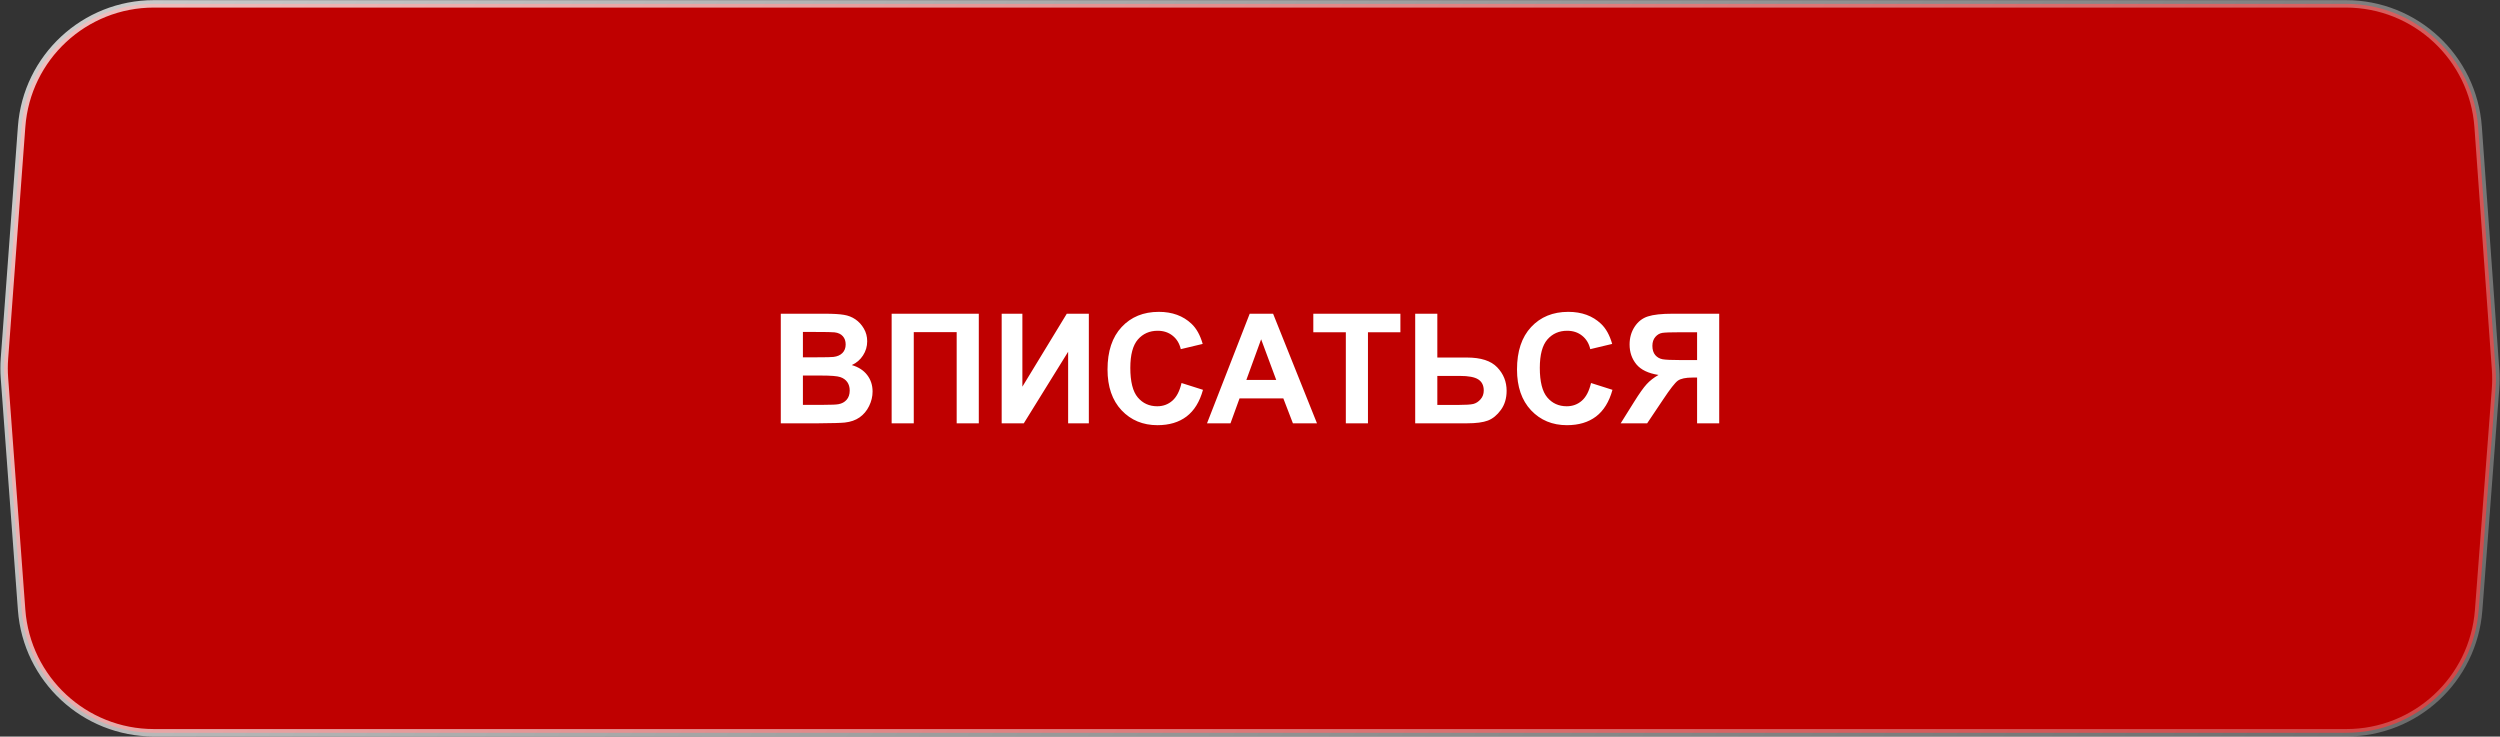
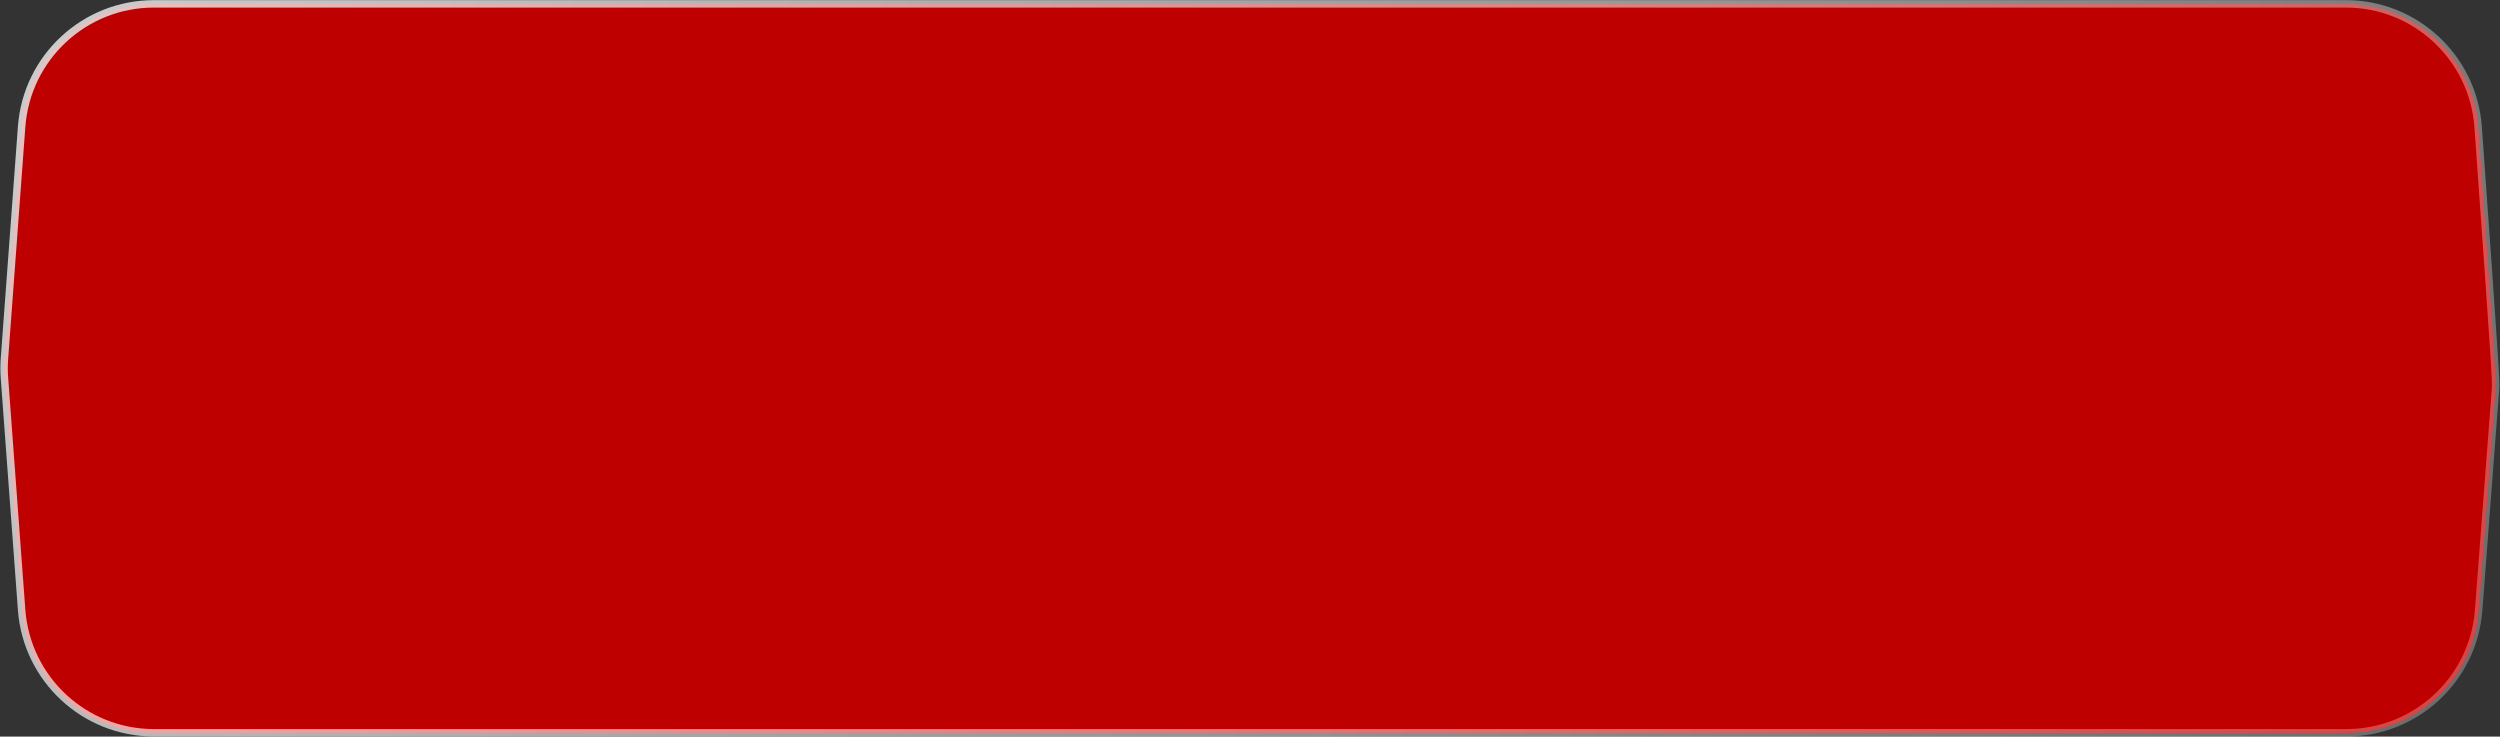
<svg xmlns="http://www.w3.org/2000/svg" width="336" height="99" viewBox="0 0 336 99" fill="none">
  <rect x="0" y="0" width="336" height="99" fill="#333333" stroke="none" />
-   <path d="M20.686 0.518H315.278C324.628 0.518 332.39 7.74 333.061 17.065L335.403 49.641C335.466 50.518 335.465 51.399 335.398 52.276L333.129 82.015C332.42 91.307 324.672 98.484 315.353 98.484H20.686C11.351 98.484 3.597 91.284 2.907 81.975L0.599 50.818C0.534 49.942 0.534 49.061 0.599 48.185L2.907 17.027C3.597 7.718 11.351 0.518 20.686 0.518Z" fill="#BF0000" stroke="url(#paint0_linear_366_2335)" />
-   <path d="M104.938 42.164H110.825C111.99 42.164 112.858 42.215 113.427 42.315C114.003 42.409 114.515 42.61 114.964 42.918C115.419 43.226 115.798 43.638 116.099 44.154C116.401 44.663 116.551 45.235 116.551 45.871C116.551 46.561 116.364 47.194 115.989 47.77C115.62 48.346 115.118 48.778 114.482 49.066C115.379 49.328 116.069 49.773 116.551 50.403C117.034 51.032 117.275 51.772 117.275 52.623C117.275 53.292 117.117 53.946 116.803 54.582C116.494 55.211 116.069 55.717 115.527 56.099C114.991 56.474 114.328 56.705 113.537 56.792C113.042 56.846 111.846 56.879 109.951 56.893H104.938V42.164ZM107.911 44.616V48.021H109.86C111.019 48.021 111.739 48.005 112.02 47.971C112.529 47.911 112.928 47.737 113.216 47.449C113.511 47.154 113.658 46.769 113.658 46.293C113.658 45.838 113.531 45.47 113.276 45.188C113.028 44.9 112.657 44.726 112.161 44.666C111.866 44.632 111.019 44.616 109.619 44.616H107.911ZM107.911 50.473V54.411H110.664C111.736 54.411 112.416 54.381 112.704 54.321C113.146 54.24 113.504 54.046 113.779 53.738C114.06 53.423 114.201 53.005 114.201 52.482C114.201 52.04 114.093 51.665 113.879 51.357C113.665 51.049 113.353 50.824 112.945 50.684C112.543 50.543 111.665 50.473 110.312 50.473H107.911ZM119.837 42.164H131.551V56.893H128.577V44.636H122.81V56.893H119.837V42.164ZM134.625 42.164H137.408V51.97L143.376 42.164H146.34V56.893H143.557V47.278L137.599 56.893H134.625V42.164ZM158.797 51.477L161.681 52.392C161.239 53.999 160.502 55.195 159.47 55.978C158.446 56.755 157.143 57.144 155.562 57.144C153.607 57.144 151.999 56.477 150.74 55.145C149.481 53.805 148.851 51.976 148.851 49.659C148.851 47.208 149.484 45.306 150.75 43.953C152.016 42.593 153.68 41.913 155.743 41.913C157.545 41.913 159.008 42.446 160.134 43.511C160.803 44.14 161.306 45.044 161.641 46.223L158.697 46.926C158.523 46.163 158.158 45.56 157.602 45.118C157.053 44.676 156.383 44.455 155.592 44.455C154.501 44.455 153.613 44.847 152.93 45.63C152.254 46.414 151.915 47.683 151.915 49.438C151.915 51.3 152.25 52.626 152.92 53.416C153.59 54.207 154.461 54.602 155.532 54.602C156.323 54.602 157.002 54.351 157.572 53.849C158.141 53.346 158.55 52.556 158.797 51.477ZM177.002 56.893H173.767L172.481 53.547H166.593L165.378 56.893H162.223L167.96 42.164H171.104L177.002 56.893ZM171.526 51.066L169.497 45.6L167.508 51.066H171.526ZM180.88 56.893V44.656H176.509V42.164H188.214V44.656H183.854V56.893H180.88ZM190.203 42.164H193.177V48.052H197.155C199.031 48.052 200.387 48.49 201.224 49.368C202.068 50.245 202.49 51.297 202.49 52.522C202.49 53.527 202.235 54.381 201.726 55.084C201.217 55.788 200.635 56.266 199.978 56.521C199.329 56.769 198.388 56.893 197.155 56.893H190.203V42.164ZM193.177 54.421H196.07C197.008 54.421 197.658 54.378 198.019 54.291C198.381 54.197 198.702 53.989 198.984 53.668C199.272 53.346 199.416 52.951 199.416 52.482C199.416 51.806 199.171 51.31 198.682 50.995C198.2 50.68 197.373 50.523 196.201 50.523H193.177V54.421ZM213.833 51.477L216.716 52.392C216.274 53.999 215.537 55.195 214.506 55.978C213.481 56.755 212.178 57.144 210.598 57.144C208.642 57.144 207.034 56.477 205.775 55.145C204.516 53.805 203.886 51.976 203.886 49.659C203.886 47.208 204.519 45.306 205.785 43.953C207.051 42.593 208.715 41.913 210.778 41.913C212.58 41.913 214.044 42.446 215.169 43.511C215.839 44.14 216.341 45.044 216.676 46.223L213.732 46.926C213.558 46.163 213.193 45.56 212.637 45.118C212.088 44.676 211.418 44.455 210.628 44.455C209.536 44.455 208.649 44.847 207.965 45.63C207.289 46.414 206.951 47.683 206.951 49.438C206.951 51.3 207.286 52.626 207.955 53.416C208.625 54.207 209.496 54.602 210.567 54.602C211.358 54.602 212.038 54.351 212.607 53.849C213.176 53.346 213.585 52.556 213.833 51.477ZM228.089 56.893V50.744H227.486C226.548 50.744 225.885 50.885 225.497 51.166C225.115 51.447 224.458 52.288 223.528 53.688L221.378 56.893H217.821L219.619 54.019C220.329 52.881 220.895 52.084 221.317 51.628C221.739 51.166 222.268 50.754 222.905 50.392C221.532 50.178 220.54 49.703 219.931 48.966C219.321 48.222 219.017 47.335 219.017 46.303C219.017 45.406 219.241 44.612 219.69 43.922C220.145 43.226 220.741 42.76 221.478 42.526C222.221 42.285 223.33 42.164 224.803 42.164H231.062V56.893H228.089ZM228.089 44.656H225.768C224.589 44.656 223.812 44.683 223.437 44.736C223.069 44.79 222.751 44.971 222.483 45.279C222.215 45.587 222.081 45.989 222.081 46.484C222.081 47 222.208 47.412 222.463 47.72C222.724 48.021 223.052 48.209 223.447 48.283C223.849 48.356 224.663 48.393 225.888 48.393H228.089V44.656Z" fill="white" />
+   <path d="M20.686 0.518H315.278C324.628 0.518 332.39 7.74 333.061 17.065C335.466 50.518 335.465 51.399 335.398 52.276L333.129 82.015C332.42 91.307 324.672 98.484 315.353 98.484H20.686C11.351 98.484 3.597 91.284 2.907 81.975L0.599 50.818C0.534 49.942 0.534 49.061 0.599 48.185L2.907 17.027C3.597 7.718 11.351 0.518 20.686 0.518Z" fill="#BF0000" stroke="url(#paint0_linear_366_2335)" />
  <defs>
    <linearGradient id="paint0_linear_366_2335" x1="-73" y1="-178.5" x2="476" y2="211.5" gradientUnits="userSpaceOnUse">
      <stop stop-color="white" />
      <stop offset="1" stop-color="white" stop-opacity="0" />
    </linearGradient>
  </defs>
</svg>